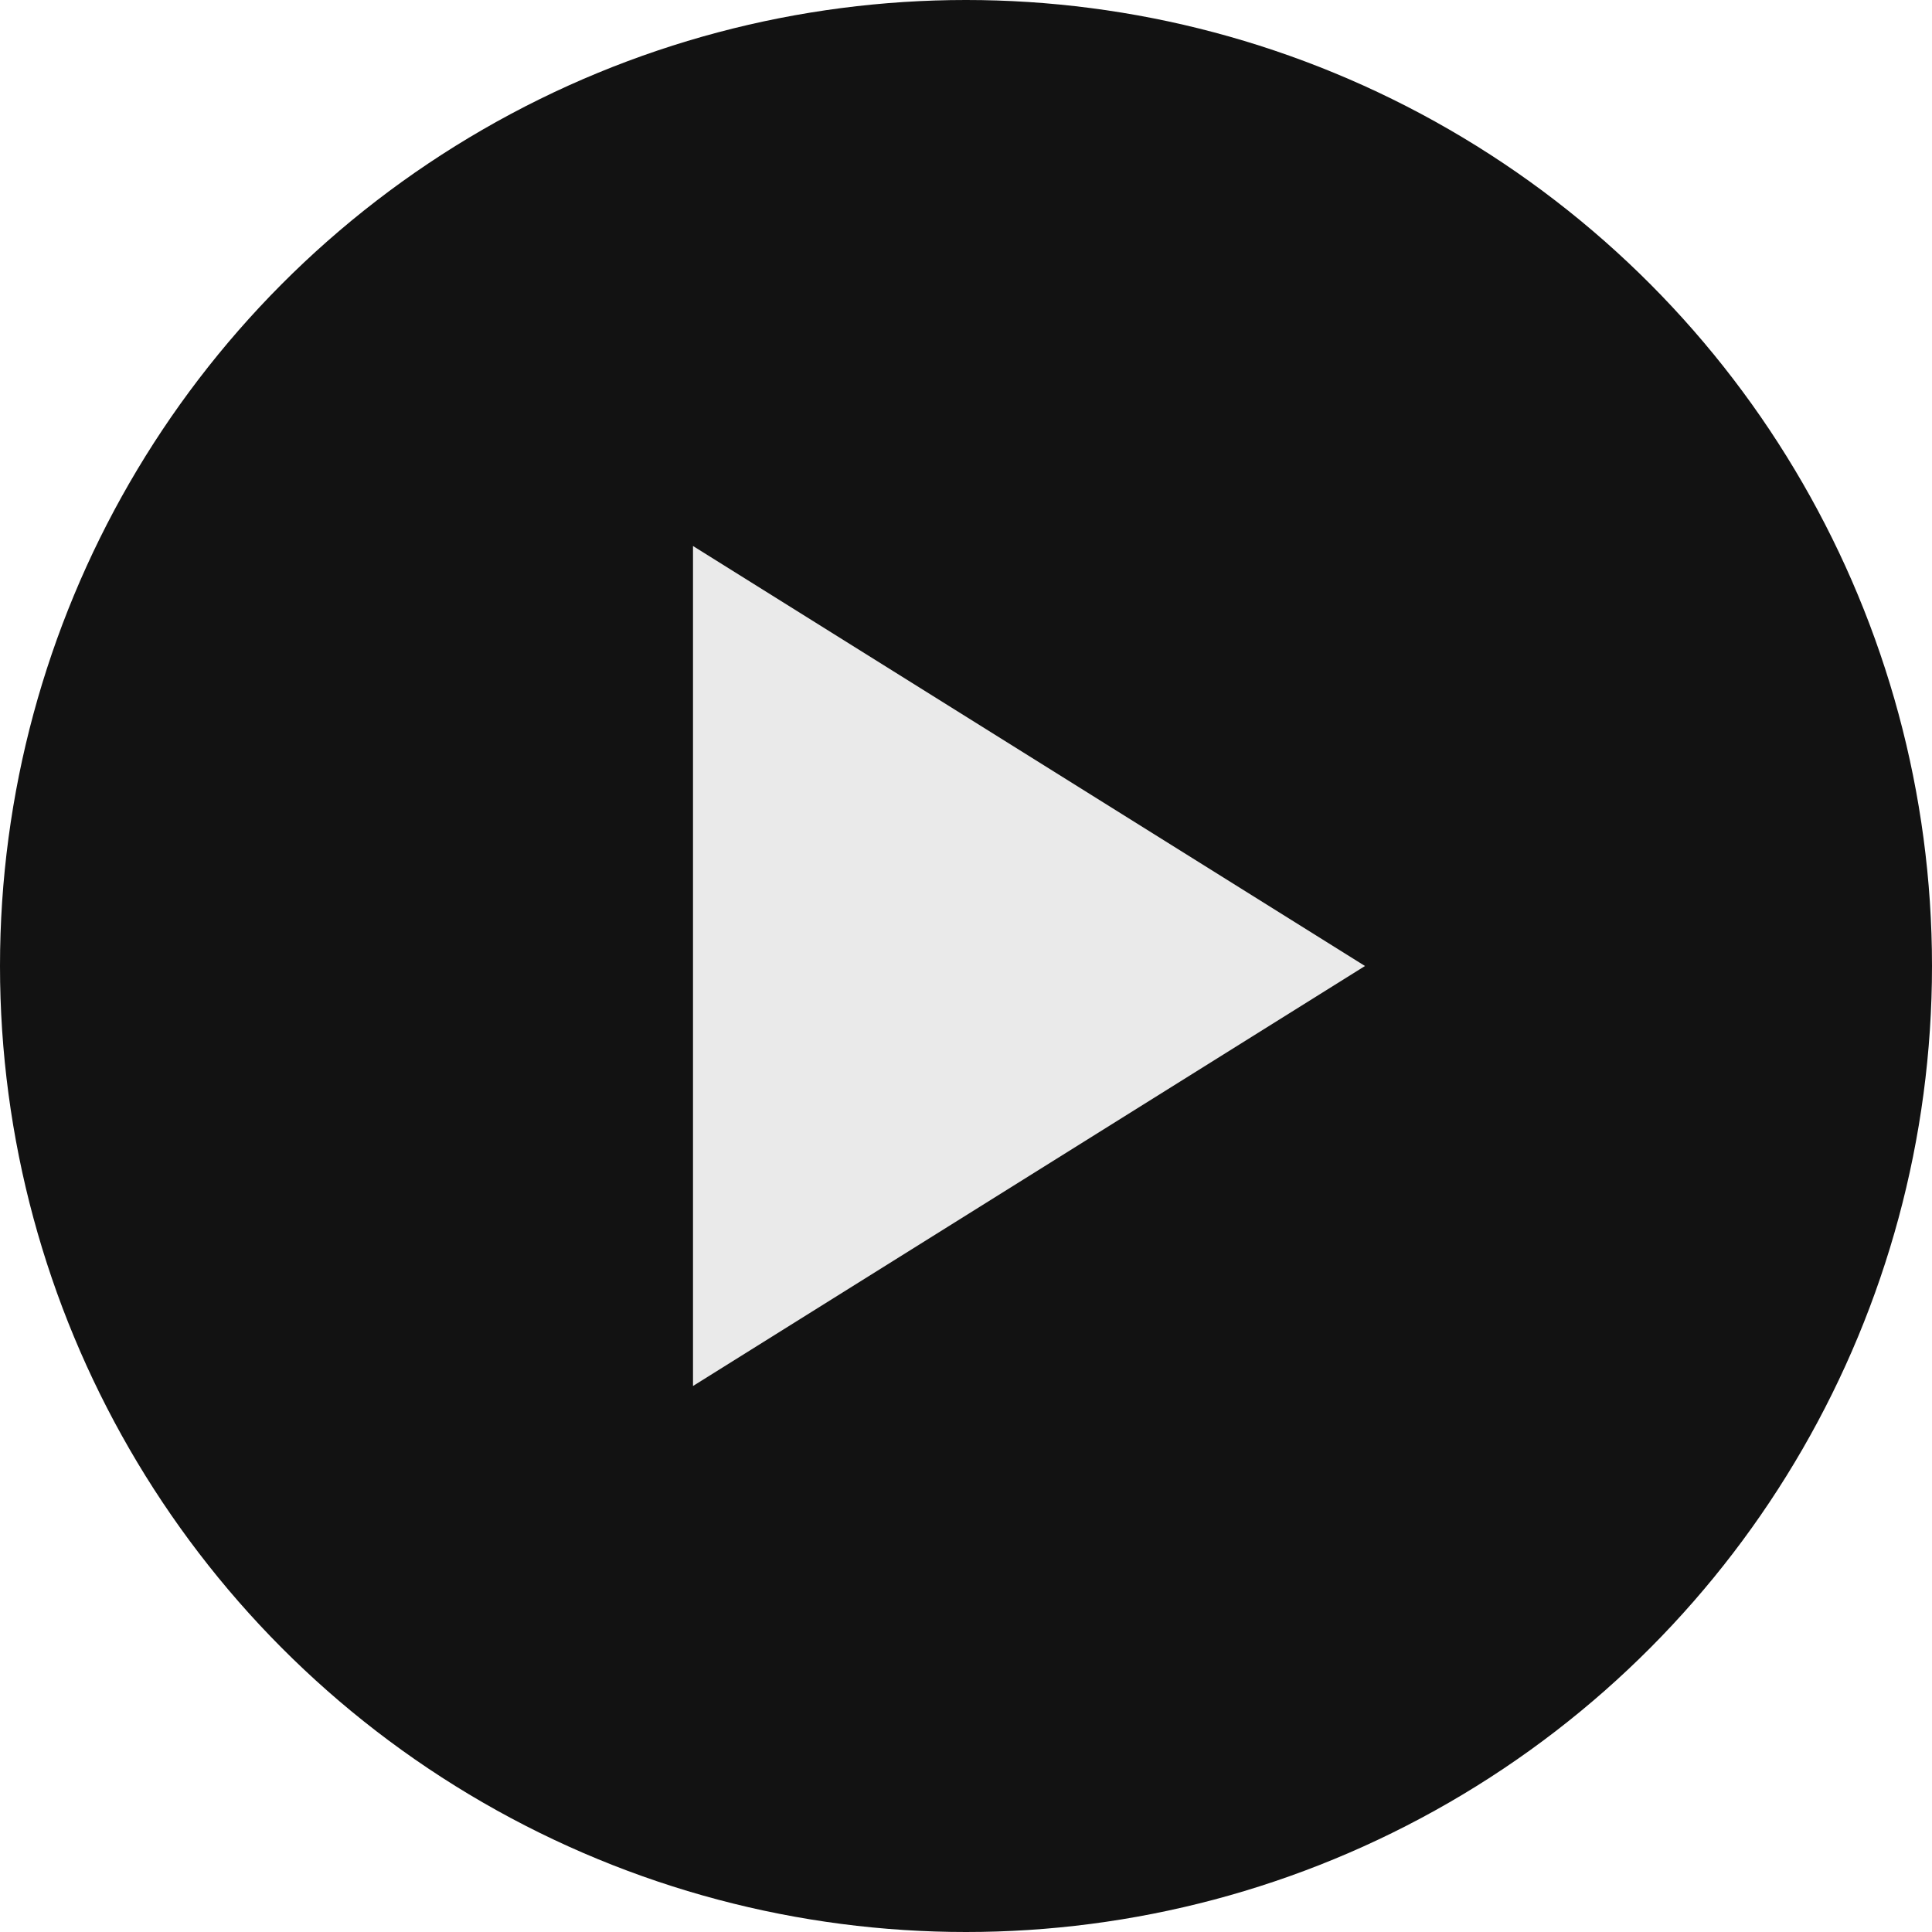
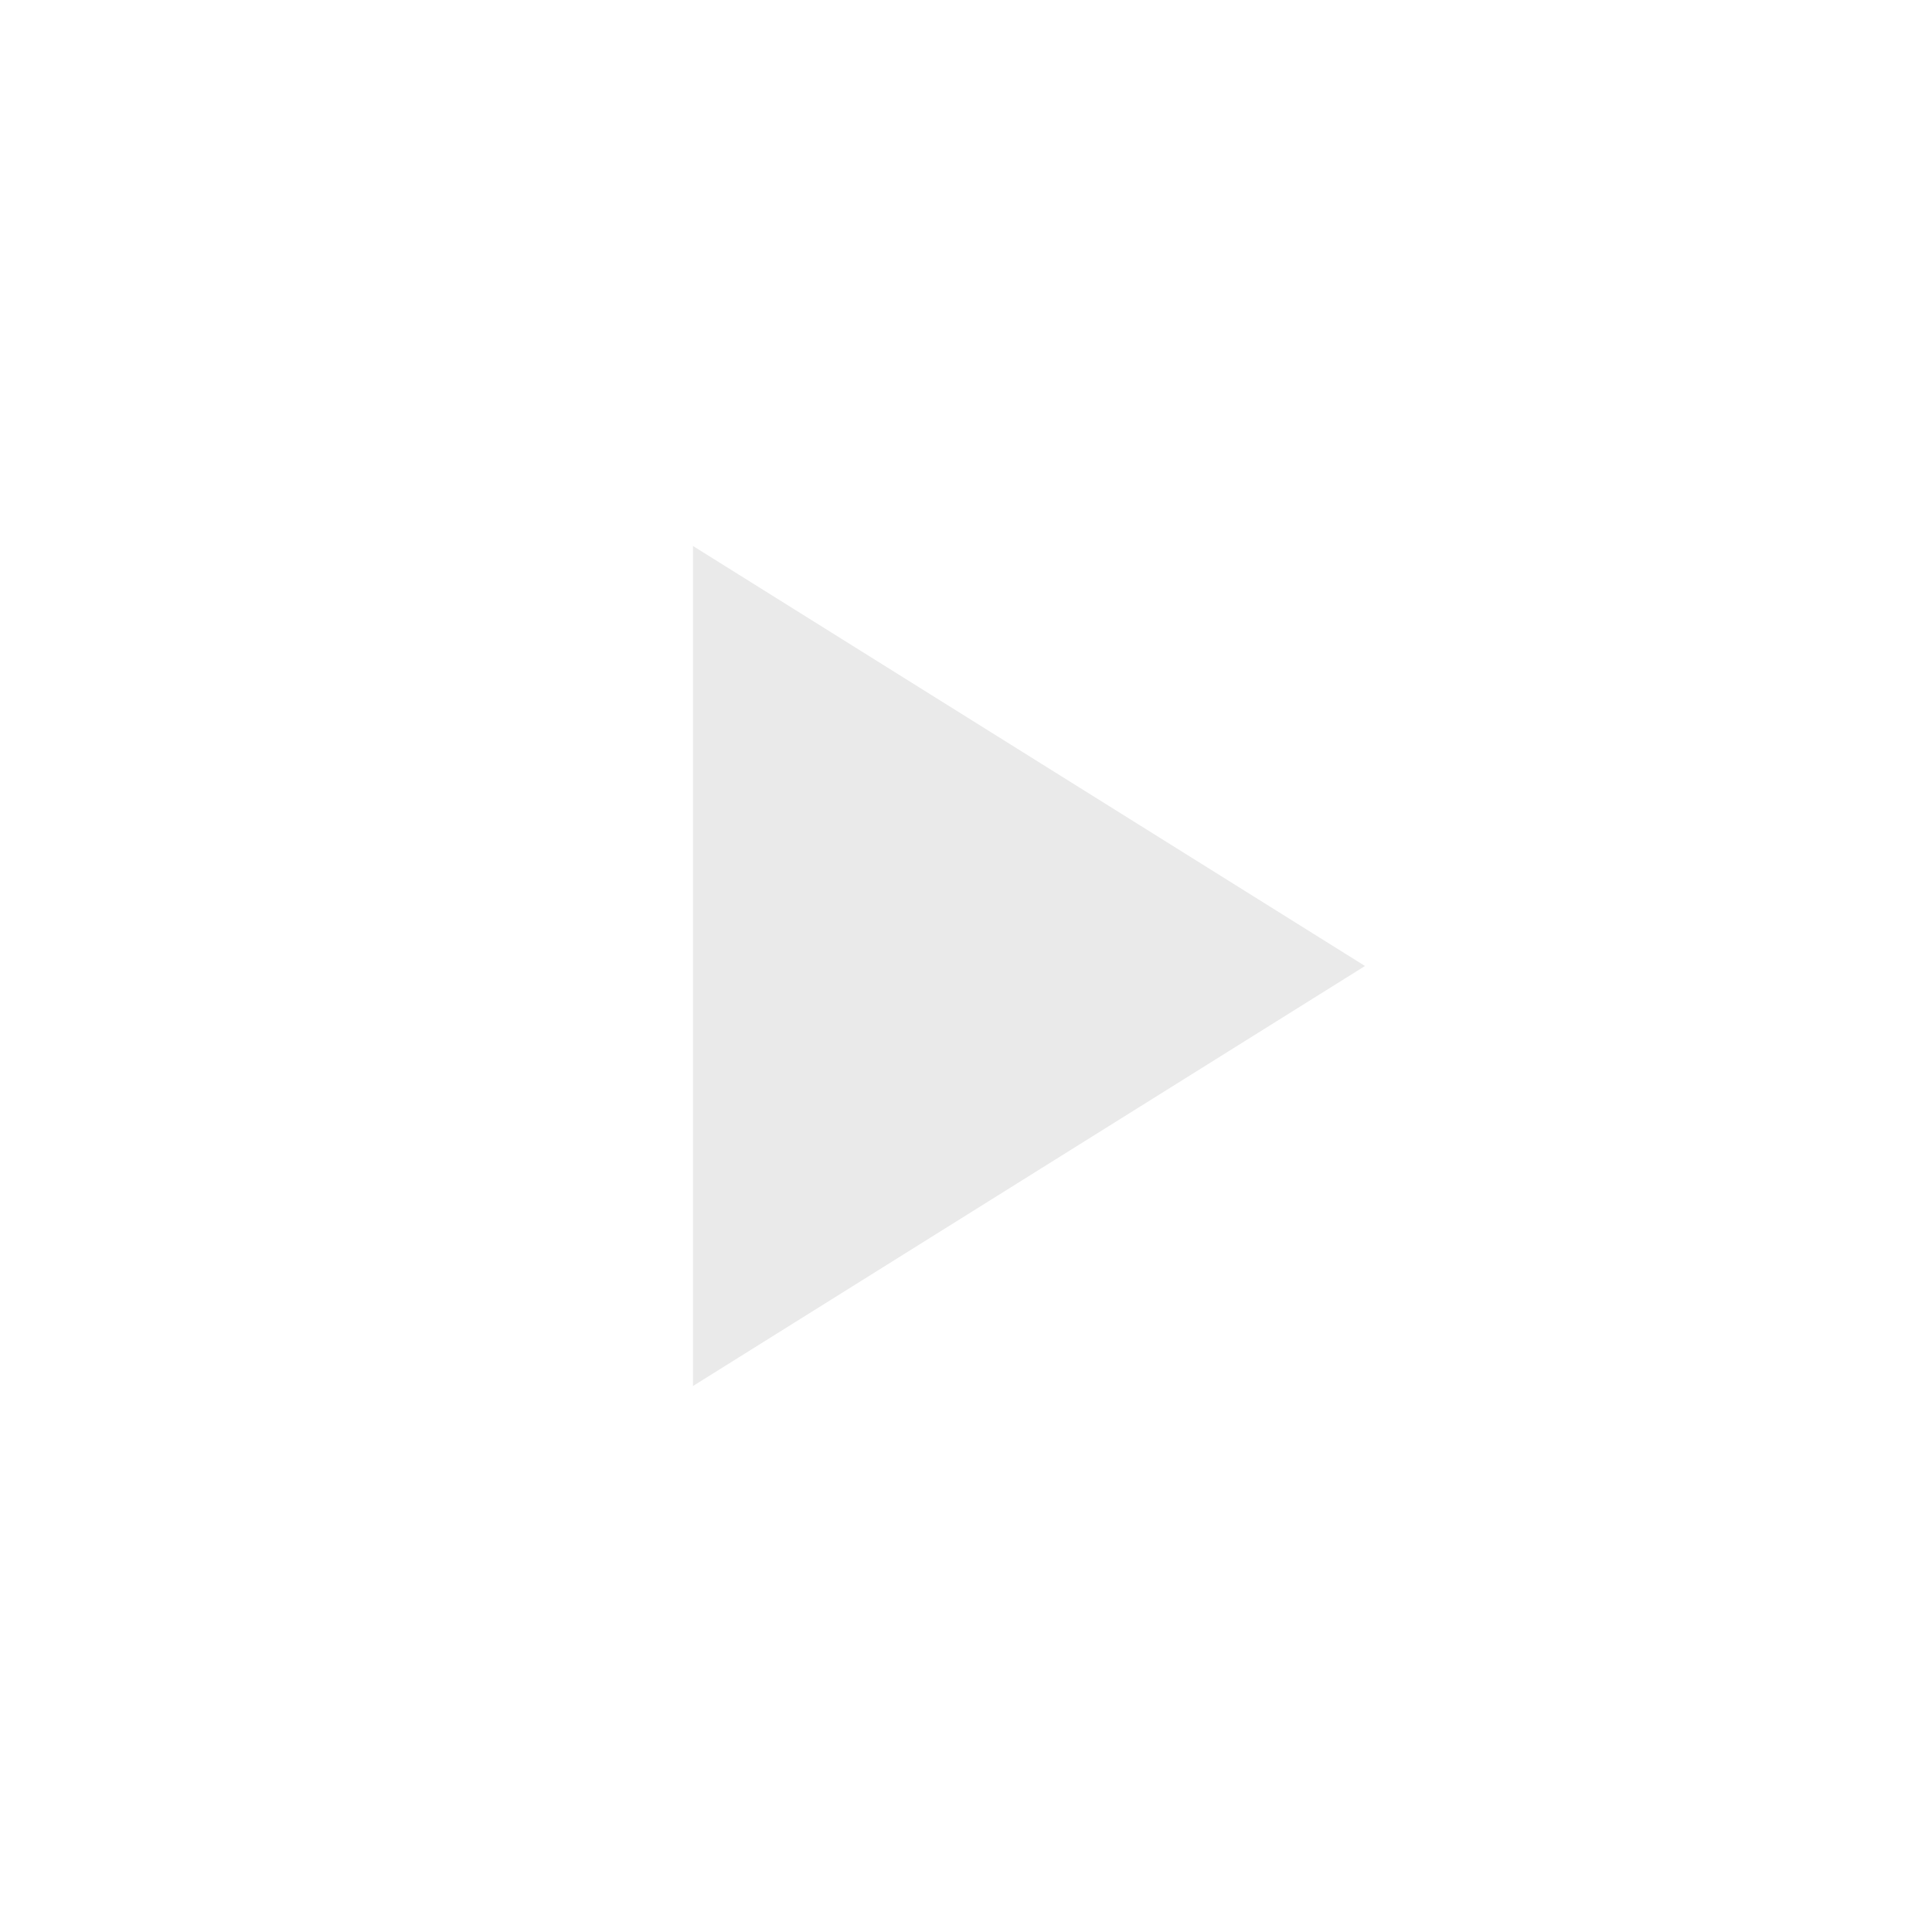
<svg xmlns="http://www.w3.org/2000/svg" width="92" height="92" viewBox="0 0 92 92" fill="none">
-   <circle cx="46" cy="46" r="46" fill="#121212" />
  <path d="M65 46L33 66L33 26L65 46Z" fill="#EAEAEA" />
</svg>